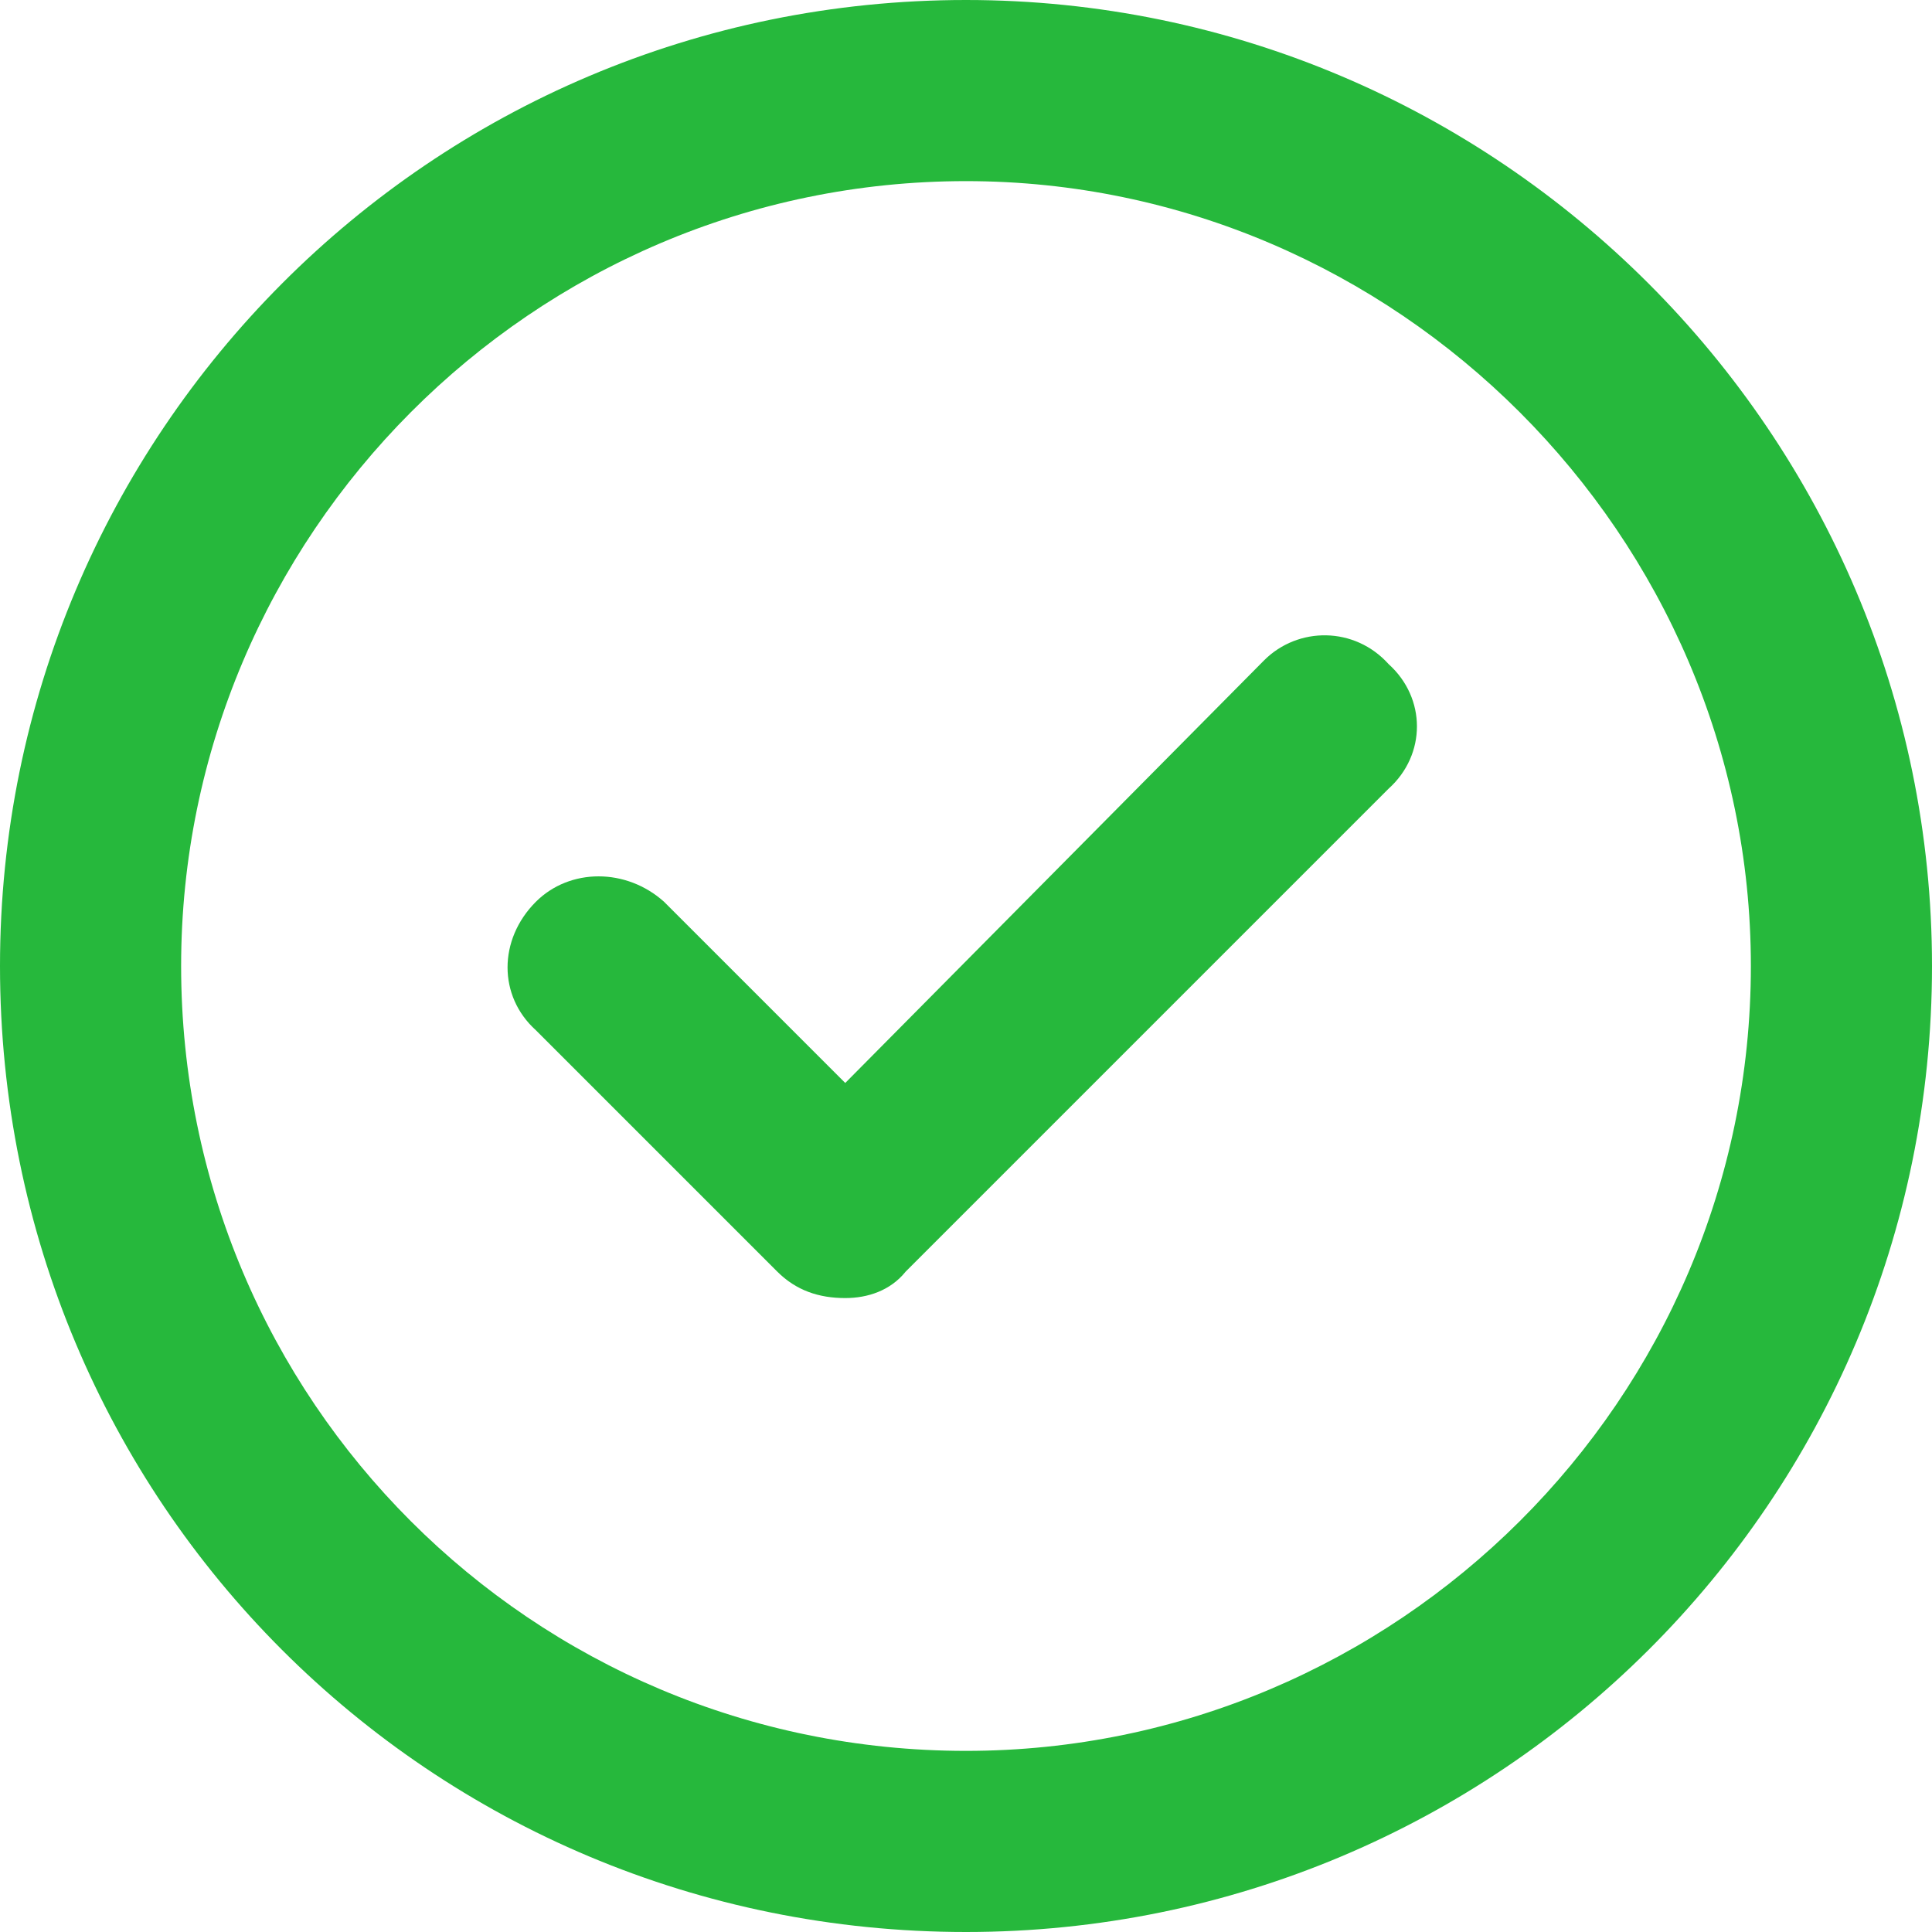
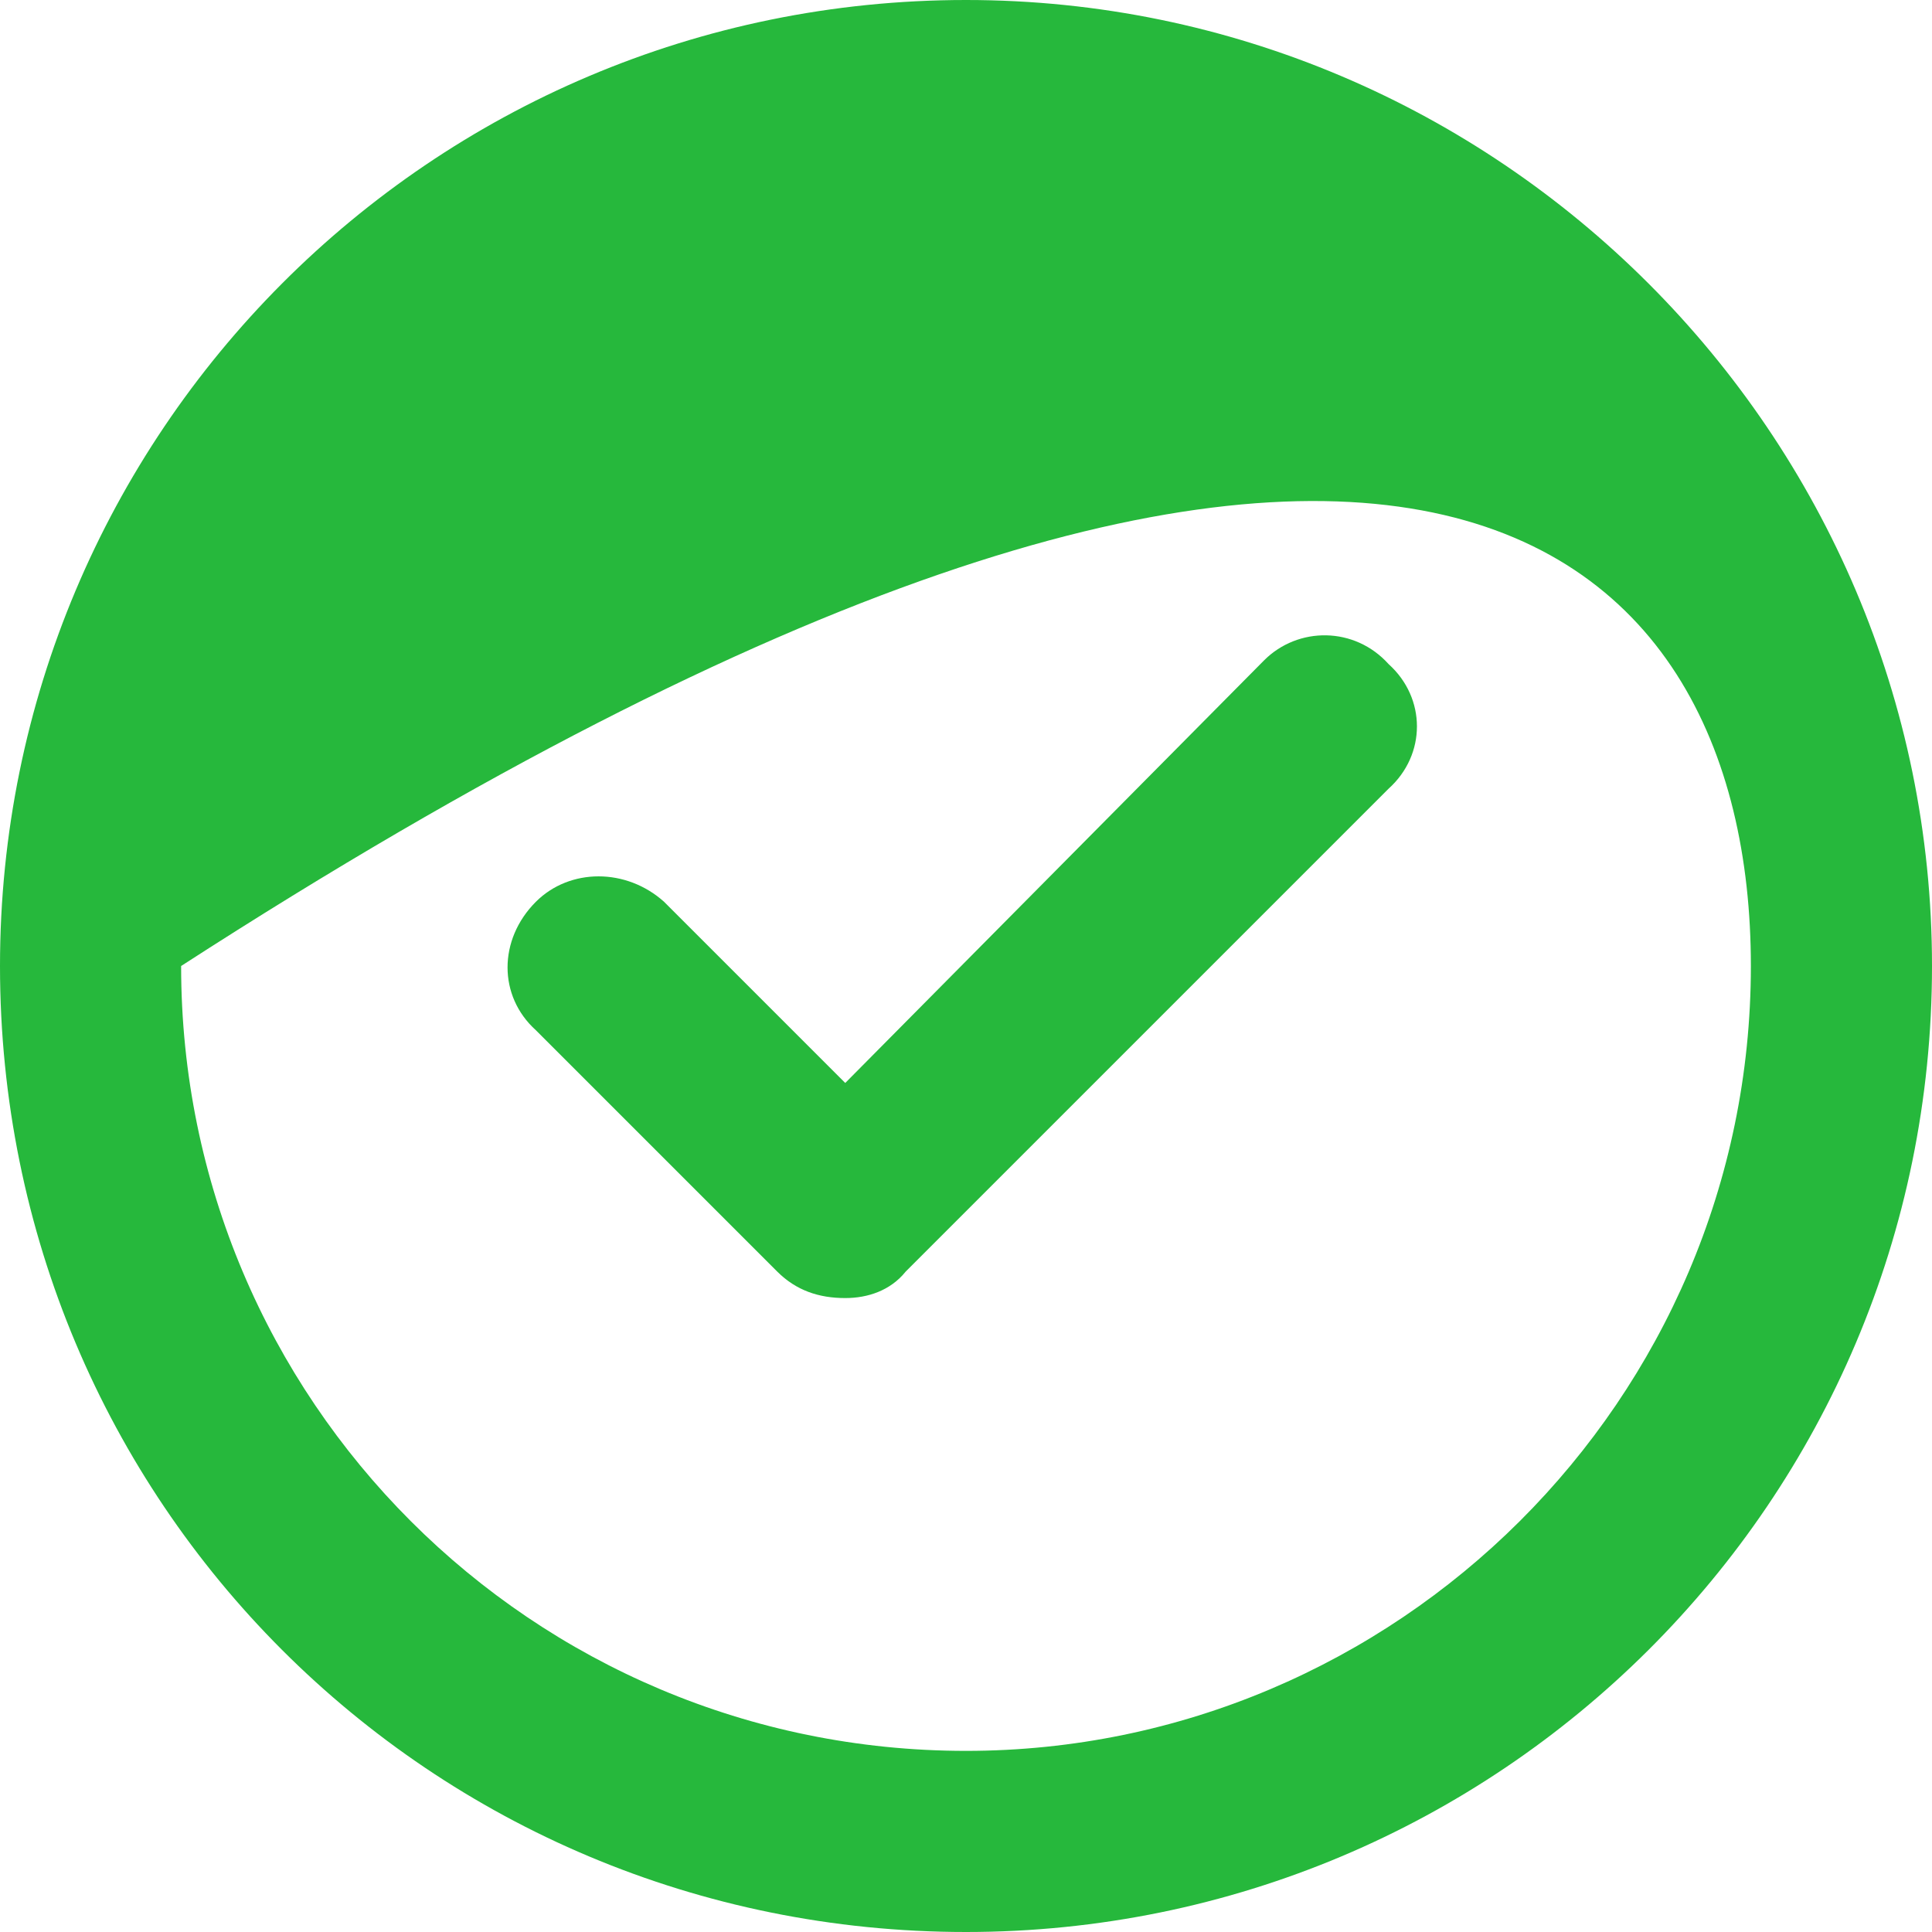
<svg xmlns="http://www.w3.org/2000/svg" width="24" height="24" viewBox="0 0 24 24" fill="none">
-   <path d="M15.703 8.203L10.5 13.453L8.25 11.203C7.781 10.781 7.078 10.781 6.656 11.203C6.188 11.672 6.188 12.375 6.656 12.797L9.656 15.797C9.891 16.031 10.172 16.125 10.5 16.125C10.781 16.125 11.062 16.031 11.25 15.797L17.25 9.797C17.719 9.375 17.719 8.672 17.25 8.25C16.828 7.781 16.125 7.781 15.703 8.203ZM12 0C5.344 0 0 5.391 0 12C0 18.656 5.344 24 12 24C18.609 24 24 18.656 24 12C24 5.391 18.609 0 12 0ZM12 21.75C6.609 21.75 2.25 17.391 2.25 12C2.25 6.656 6.609 2.25 12 2.25C17.344 2.25 21.75 6.656 21.75 12C21.75 17.391 17.344 21.75 12 21.75Z" fill="#26B83C" />
+   <path d="M15.703 8.203L10.5 13.453L8.25 11.203C7.781 10.781 7.078 10.781 6.656 11.203C6.188 11.672 6.188 12.375 6.656 12.797L9.656 15.797C9.891 16.031 10.172 16.125 10.5 16.125C10.781 16.125 11.062 16.031 11.25 15.797L17.25 9.797C17.719 9.375 17.719 8.672 17.25 8.25C16.828 7.781 16.125 7.781 15.703 8.203ZM12 0C5.344 0 0 5.391 0 12C0 18.656 5.344 24 12 24C18.609 24 24 18.656 24 12C24 5.391 18.609 0 12 0ZM12 21.75C6.609 21.75 2.25 17.391 2.25 12C17.344 2.25 21.75 6.656 21.75 12C21.75 17.391 17.344 21.75 12 21.75Z" fill="#26B83C" />
</svg>